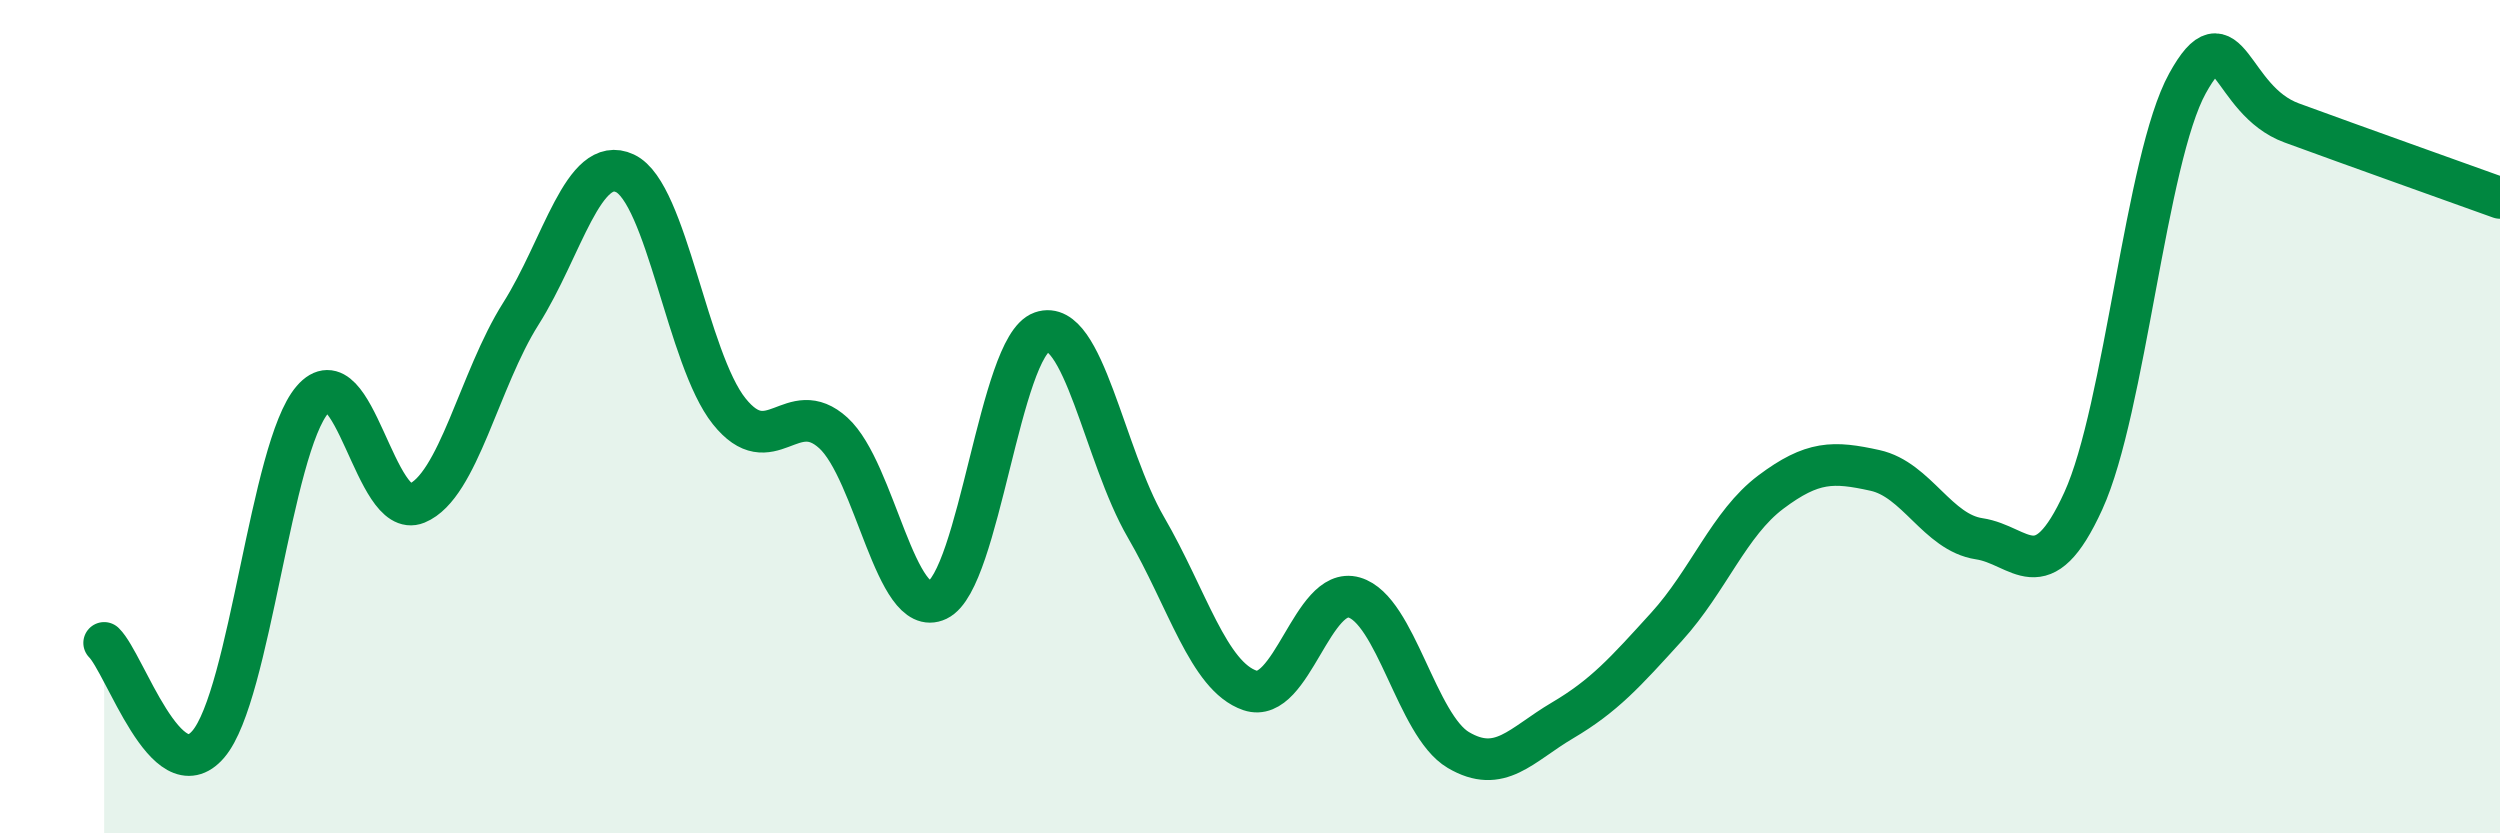
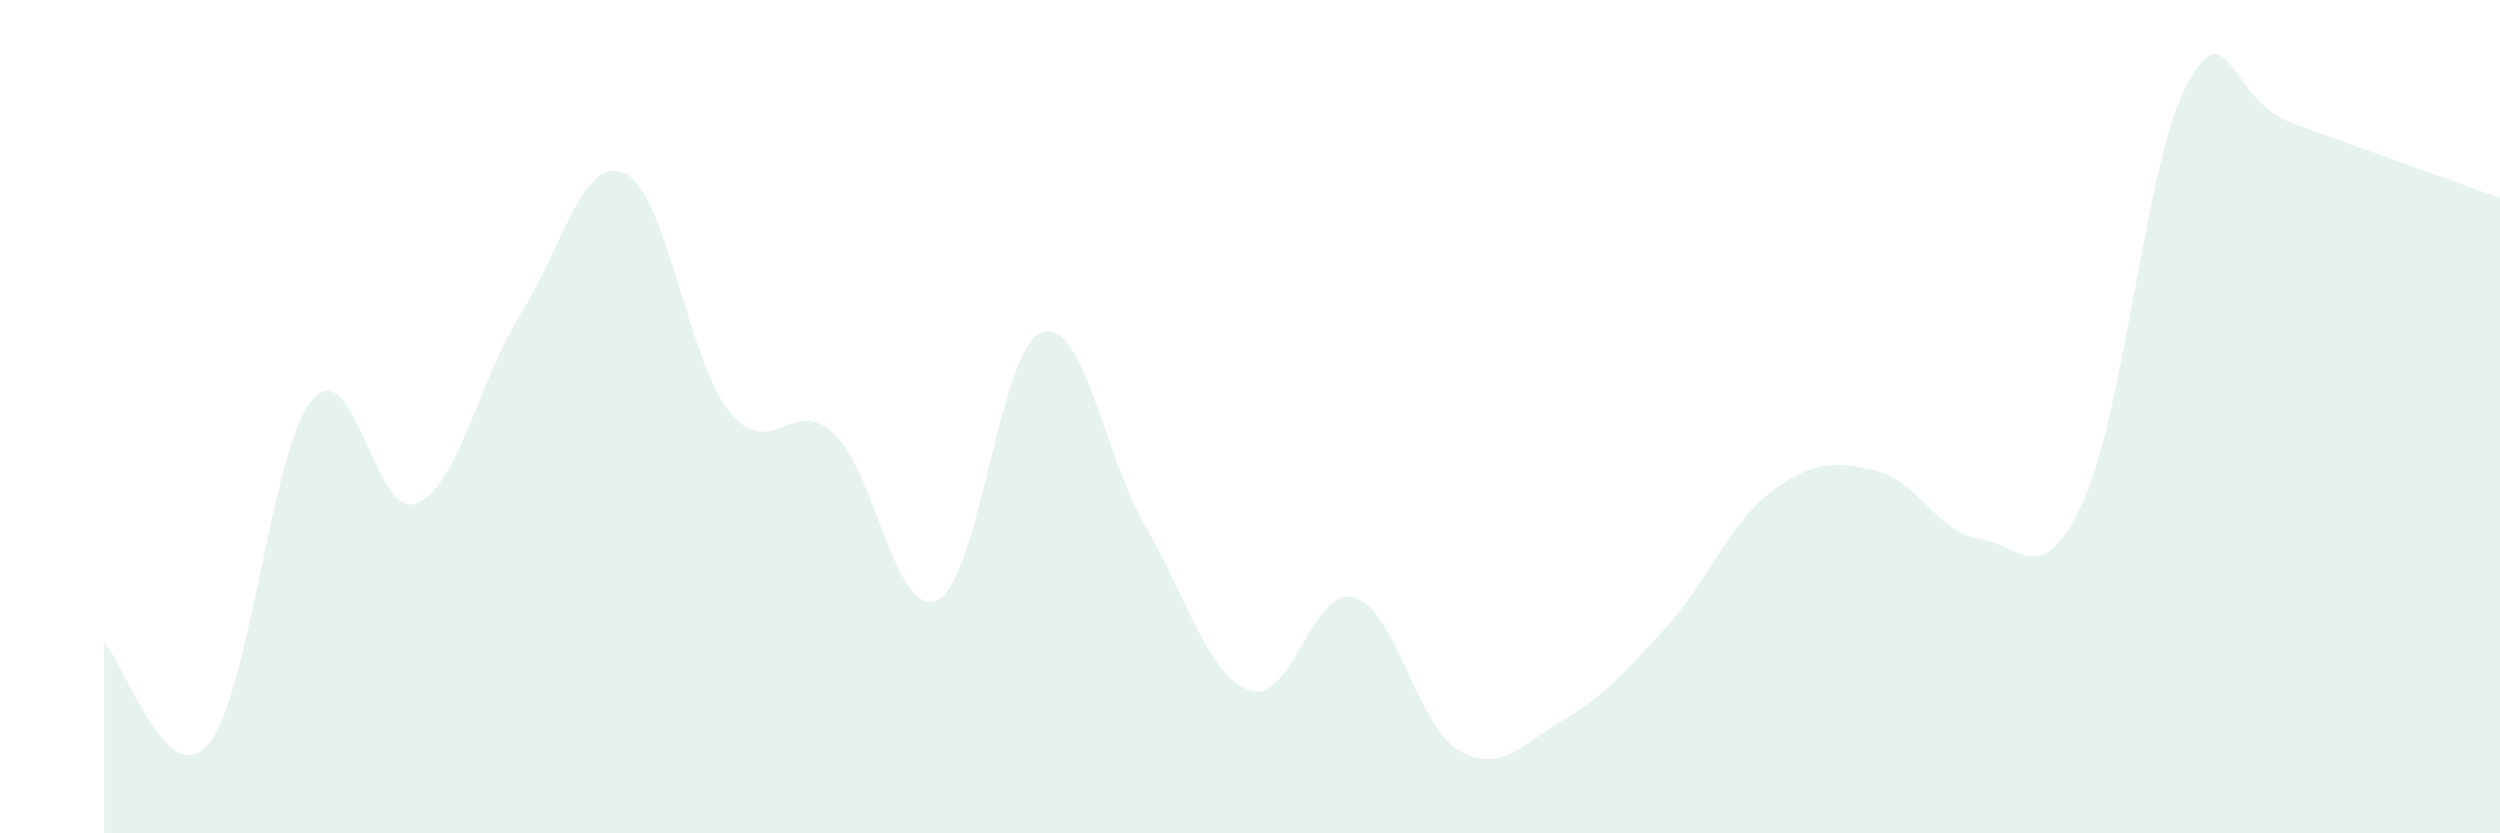
<svg xmlns="http://www.w3.org/2000/svg" width="60" height="20" viewBox="0 0 60 20">
  <path d="M 2.5,15.43 C 3,15.92 4,19.03 5,17.86 C 6,16.69 6.5,10.75 7.5,9.59 C 8.5,8.43 9,12.49 10,12.08 C 11,11.67 11.5,9.11 12.5,7.53 C 13.5,5.95 14,3.69 15,4.16 C 16,4.63 16.5,8.62 17.5,9.87 C 18.5,11.12 19,9.48 20,10.39 C 21,11.3 21.5,14.88 22.5,14.4 C 23.5,13.92 24,8.32 25,7.97 C 26,7.62 26.5,10.93 27.5,12.65 C 28.5,14.37 29,16.23 30,16.57 C 31,16.91 31.5,14.05 32.5,14.34 C 33.5,14.63 34,17.41 35,18 C 36,18.59 36.5,17.88 37.5,17.29 C 38.5,16.7 39,16.14 40,15.04 C 41,13.94 41.5,12.56 42.5,11.81 C 43.5,11.06 44,11.07 45,11.29 C 46,11.51 46.5,12.78 47.5,12.93 C 48.5,13.08 49,14.21 50,12.02 C 51,9.83 51.5,3.81 52.5,2 C 53.5,0.19 53.5,2.4 55,2.95 C 56.5,3.5 59,4.39 60,4.75L60 20L2.5 20Z" fill="#008740" opacity="0.1" stroke-linecap="round" stroke-linejoin="round" />
-   <path d="M 2.5,15.43 C 3,15.92 4,19.03 5,17.86 C 6,16.69 6.5,10.75 7.5,9.59 C 8.5,8.43 9,12.49 10,12.08 C 11,11.67 11.5,9.11 12.5,7.53 C 13.5,5.95 14,3.69 15,4.16 C 16,4.63 16.5,8.62 17.5,9.87 C 18.5,11.12 19,9.48 20,10.39 C 21,11.3 21.5,14.88 22.5,14.4 C 23.5,13.92 24,8.32 25,7.97 C 26,7.62 26.5,10.93 27.5,12.65 C 28.5,14.37 29,16.23 30,16.57 C 31,16.91 31.5,14.05 32.5,14.34 C 33.5,14.63 34,17.41 35,18 C 36,18.59 36.5,17.88 37.5,17.29 C 38.5,16.7 39,16.14 40,15.04 C 41,13.94 41.5,12.56 42.5,11.81 C 43.5,11.06 44,11.07 45,11.29 C 46,11.51 46.5,12.78 47.5,12.93 C 48.5,13.08 49,14.21 50,12.02 C 51,9.83 51.5,3.81 52.5,2 C 53.5,0.19 53.5,2.4 55,2.95 C 56.5,3.5 59,4.39 60,4.75" stroke="#008740" stroke-width="1" fill="none" stroke-linecap="round" stroke-linejoin="round" />
</svg>